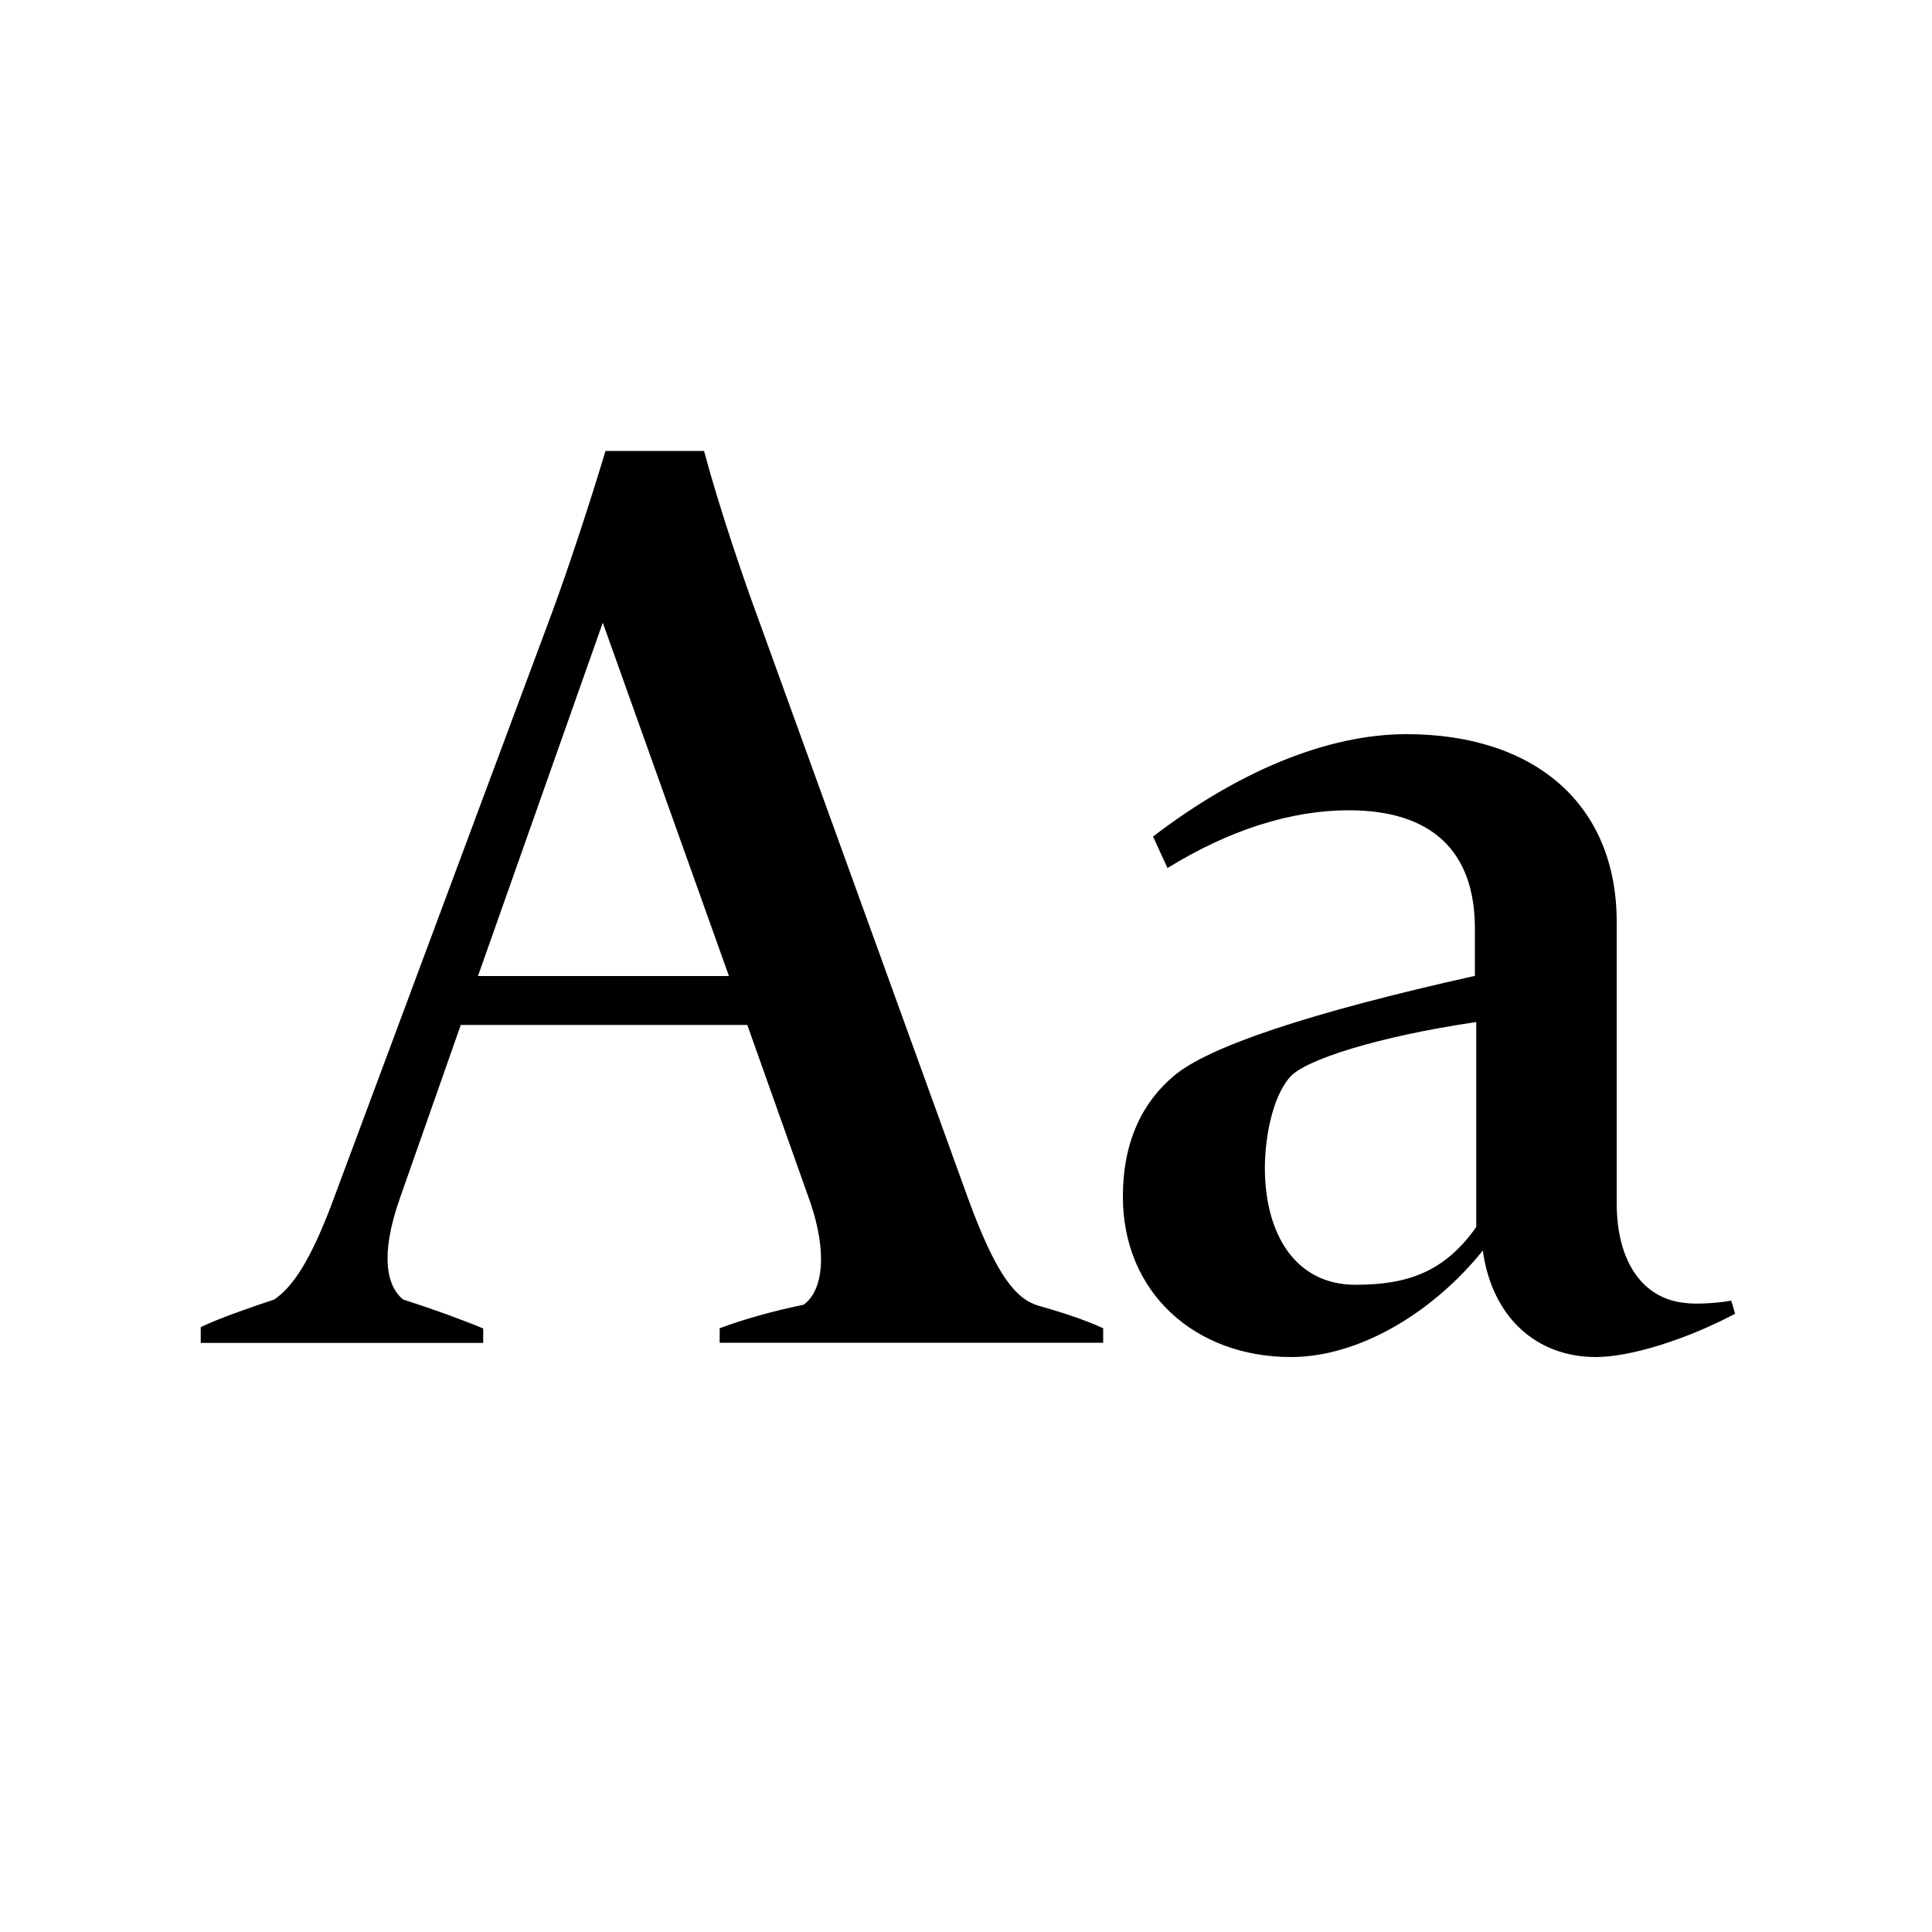
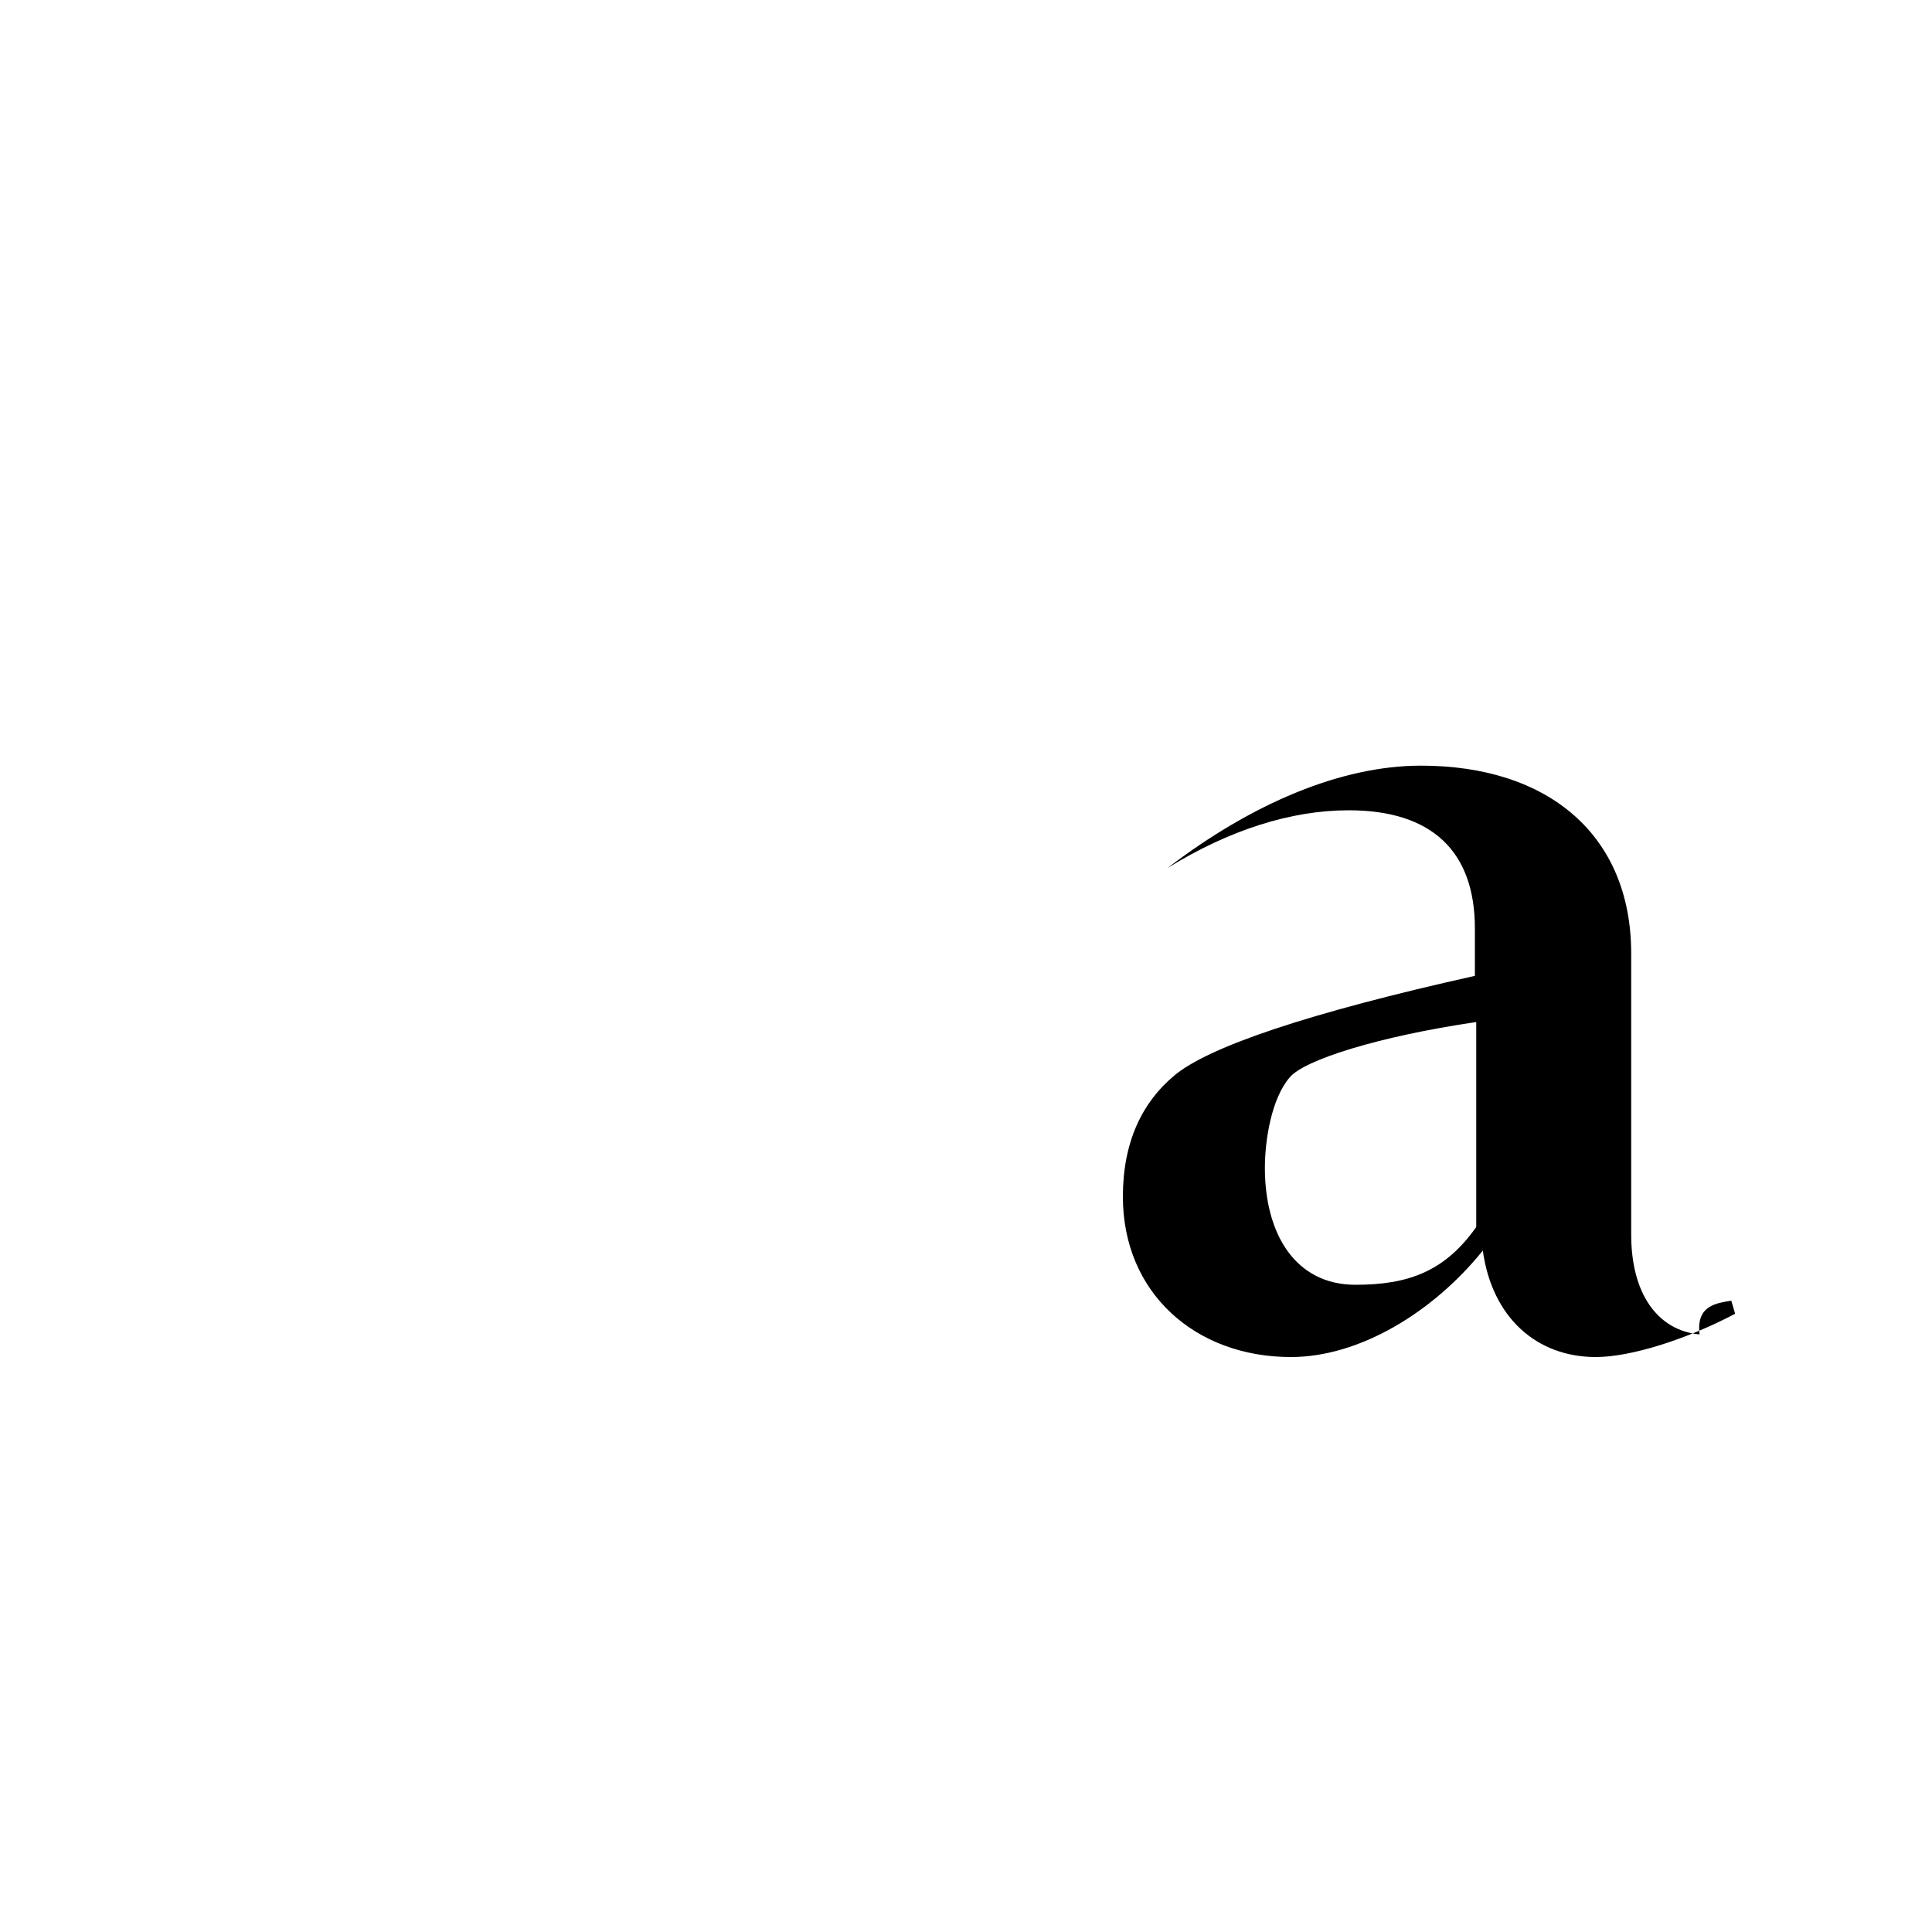
<svg xmlns="http://www.w3.org/2000/svg" version="1.1" id="レイヤー_1" x="0px" y="0px" viewBox="0 0 100 100" style="enable-background:new 0 0 100 100;" xml:space="preserve">
  <g>
-     <path d="M53.77,67.59c1.22,0.34,2.45,0.75,3.33,1.16v0.75H37.25v-0.75c1.29-0.48,2.72-0.88,4.35-1.22c1.02-0.75,1.22-2.72,0.34-5.3   l-3.26-9.18H23.85l-3.13,8.91c-1.09,3.06-0.68,4.62,0.14,5.3c1.5,0.48,2.99,1.02,4.15,1.5v0.75H10.39v-0.82   c1.02-0.48,2.38-0.95,3.81-1.43c0.88-0.61,1.84-1.84,3.13-5.37l11.22-30.12c0.88-2.38,2.04-5.92,2.79-8.43h5.1   c0.82,3.06,2.11,6.8,2.79,8.64L50.1,62.01C51.59,66.09,52.61,67.25,53.77,67.59z M24.74,50.52h12.99L31.2,32.23L24.74,50.52z" />
-     <path d="M89.61,67.32l0.2,0.68c-2.58,1.36-5.44,2.24-7.21,2.24c-3.06,0-5.37-2.04-5.85-5.51c-2.58,3.2-6.39,5.51-9.93,5.51   c-4.96,0-8.7-3.33-8.7-8.3c0-2.86,1.02-4.9,2.65-6.26c1.77-1.5,7-3.26,15.57-5.17v-2.45c0-4.01-2.24-6.12-6.53-6.12   c-2.99,0-6.19,1.02-9.38,2.99l-0.75-1.63c4.35-3.33,8.97-5.3,13.12-5.3c6.6,0,10.88,3.6,10.88,9.72v14.55   c0,3.06,1.36,4.96,3.54,5.17C87.77,67.52,88.93,67.45,89.61,67.32z M70.16,66.5c2.72,0,4.62-0.68,6.25-2.99V52.9   c-5.1,0.75-8.91,1.97-9.65,2.86c-0.95,1.09-1.29,3.26-1.29,4.69C65.47,63.85,67.03,66.5,70.16,66.5z" />
+     <path d="M89.61,67.32l0.2,0.68c-2.58,1.36-5.44,2.24-7.21,2.24c-3.06,0-5.37-2.04-5.85-5.51c-2.58,3.2-6.39,5.51-9.93,5.51   c-4.96,0-8.7-3.33-8.7-8.3c0-2.86,1.02-4.9,2.65-6.26c1.77-1.5,7-3.26,15.57-5.17v-2.45c0-4.01-2.24-6.12-6.53-6.12   c-2.99,0-6.19,1.02-9.38,2.99c4.35-3.33,8.97-5.3,13.12-5.3c6.6,0,10.88,3.6,10.88,9.72v14.55   c0,3.06,1.36,4.96,3.54,5.17C87.77,67.52,88.93,67.45,89.61,67.32z M70.16,66.5c2.72,0,4.62-0.68,6.25-2.99V52.9   c-5.1,0.75-8.91,1.97-9.65,2.86c-0.95,1.09-1.29,3.26-1.29,4.69C65.47,63.85,67.03,66.5,70.16,66.5z" />
  </g>
</svg>